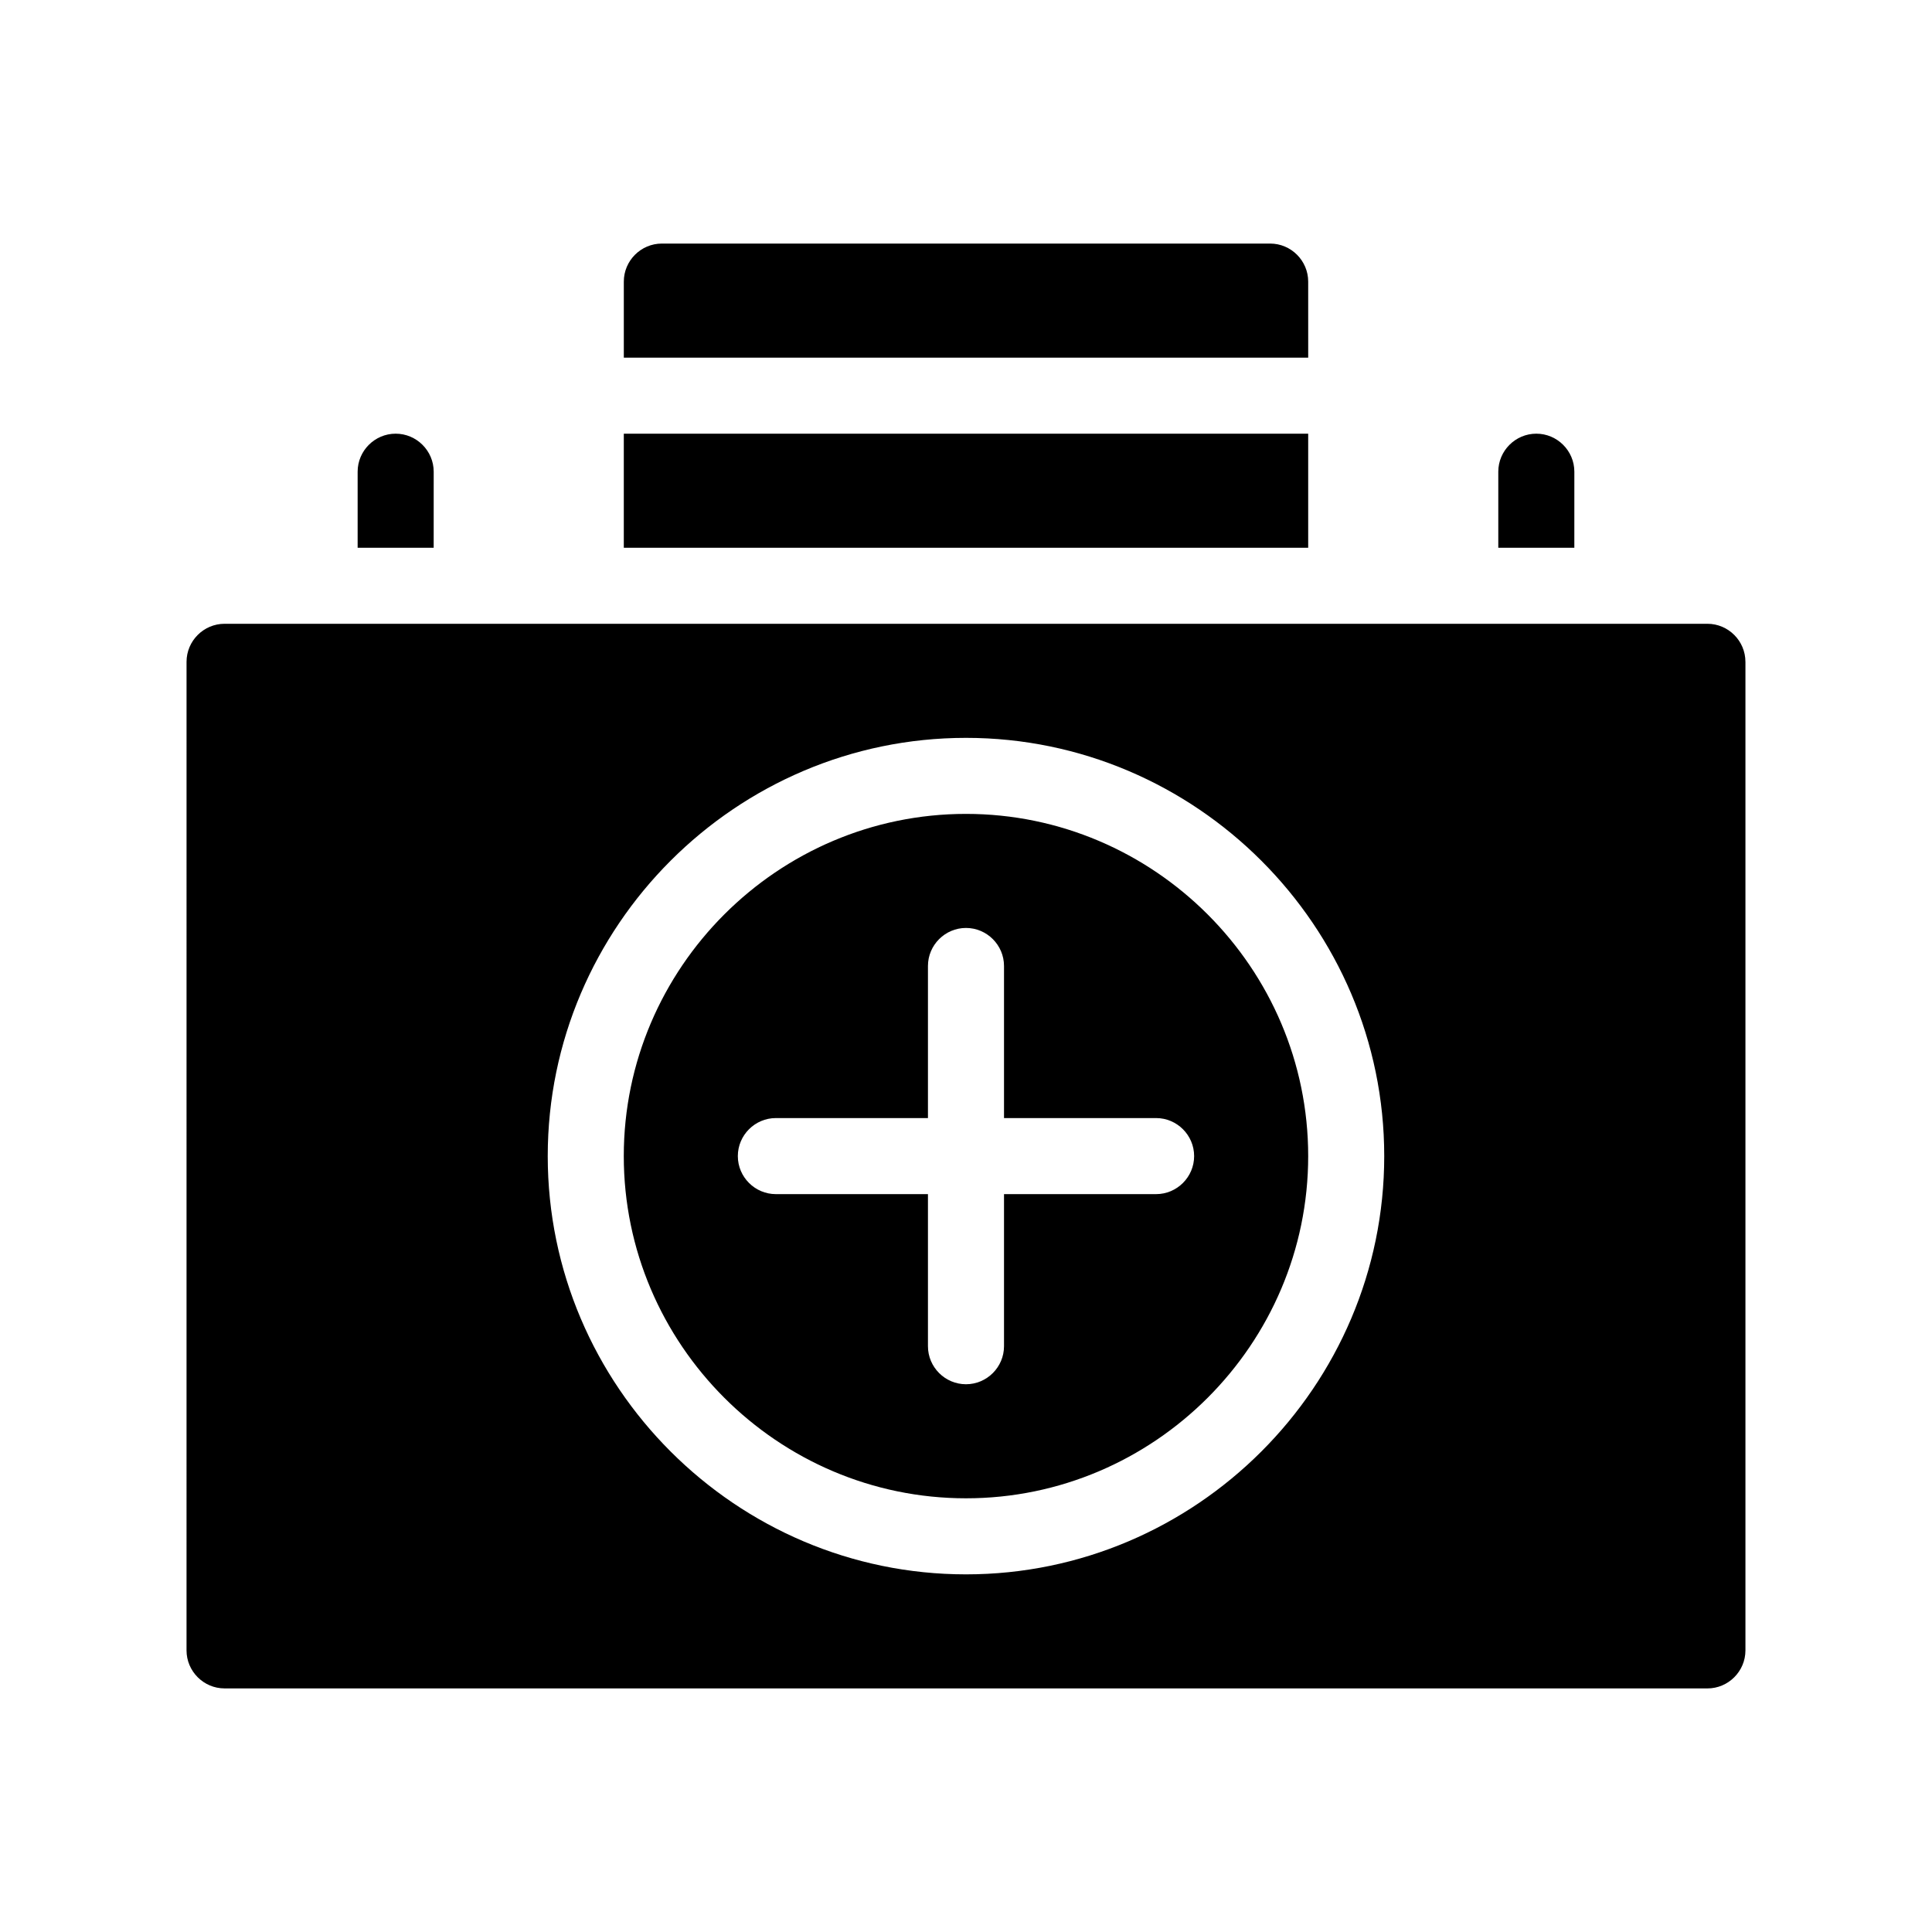
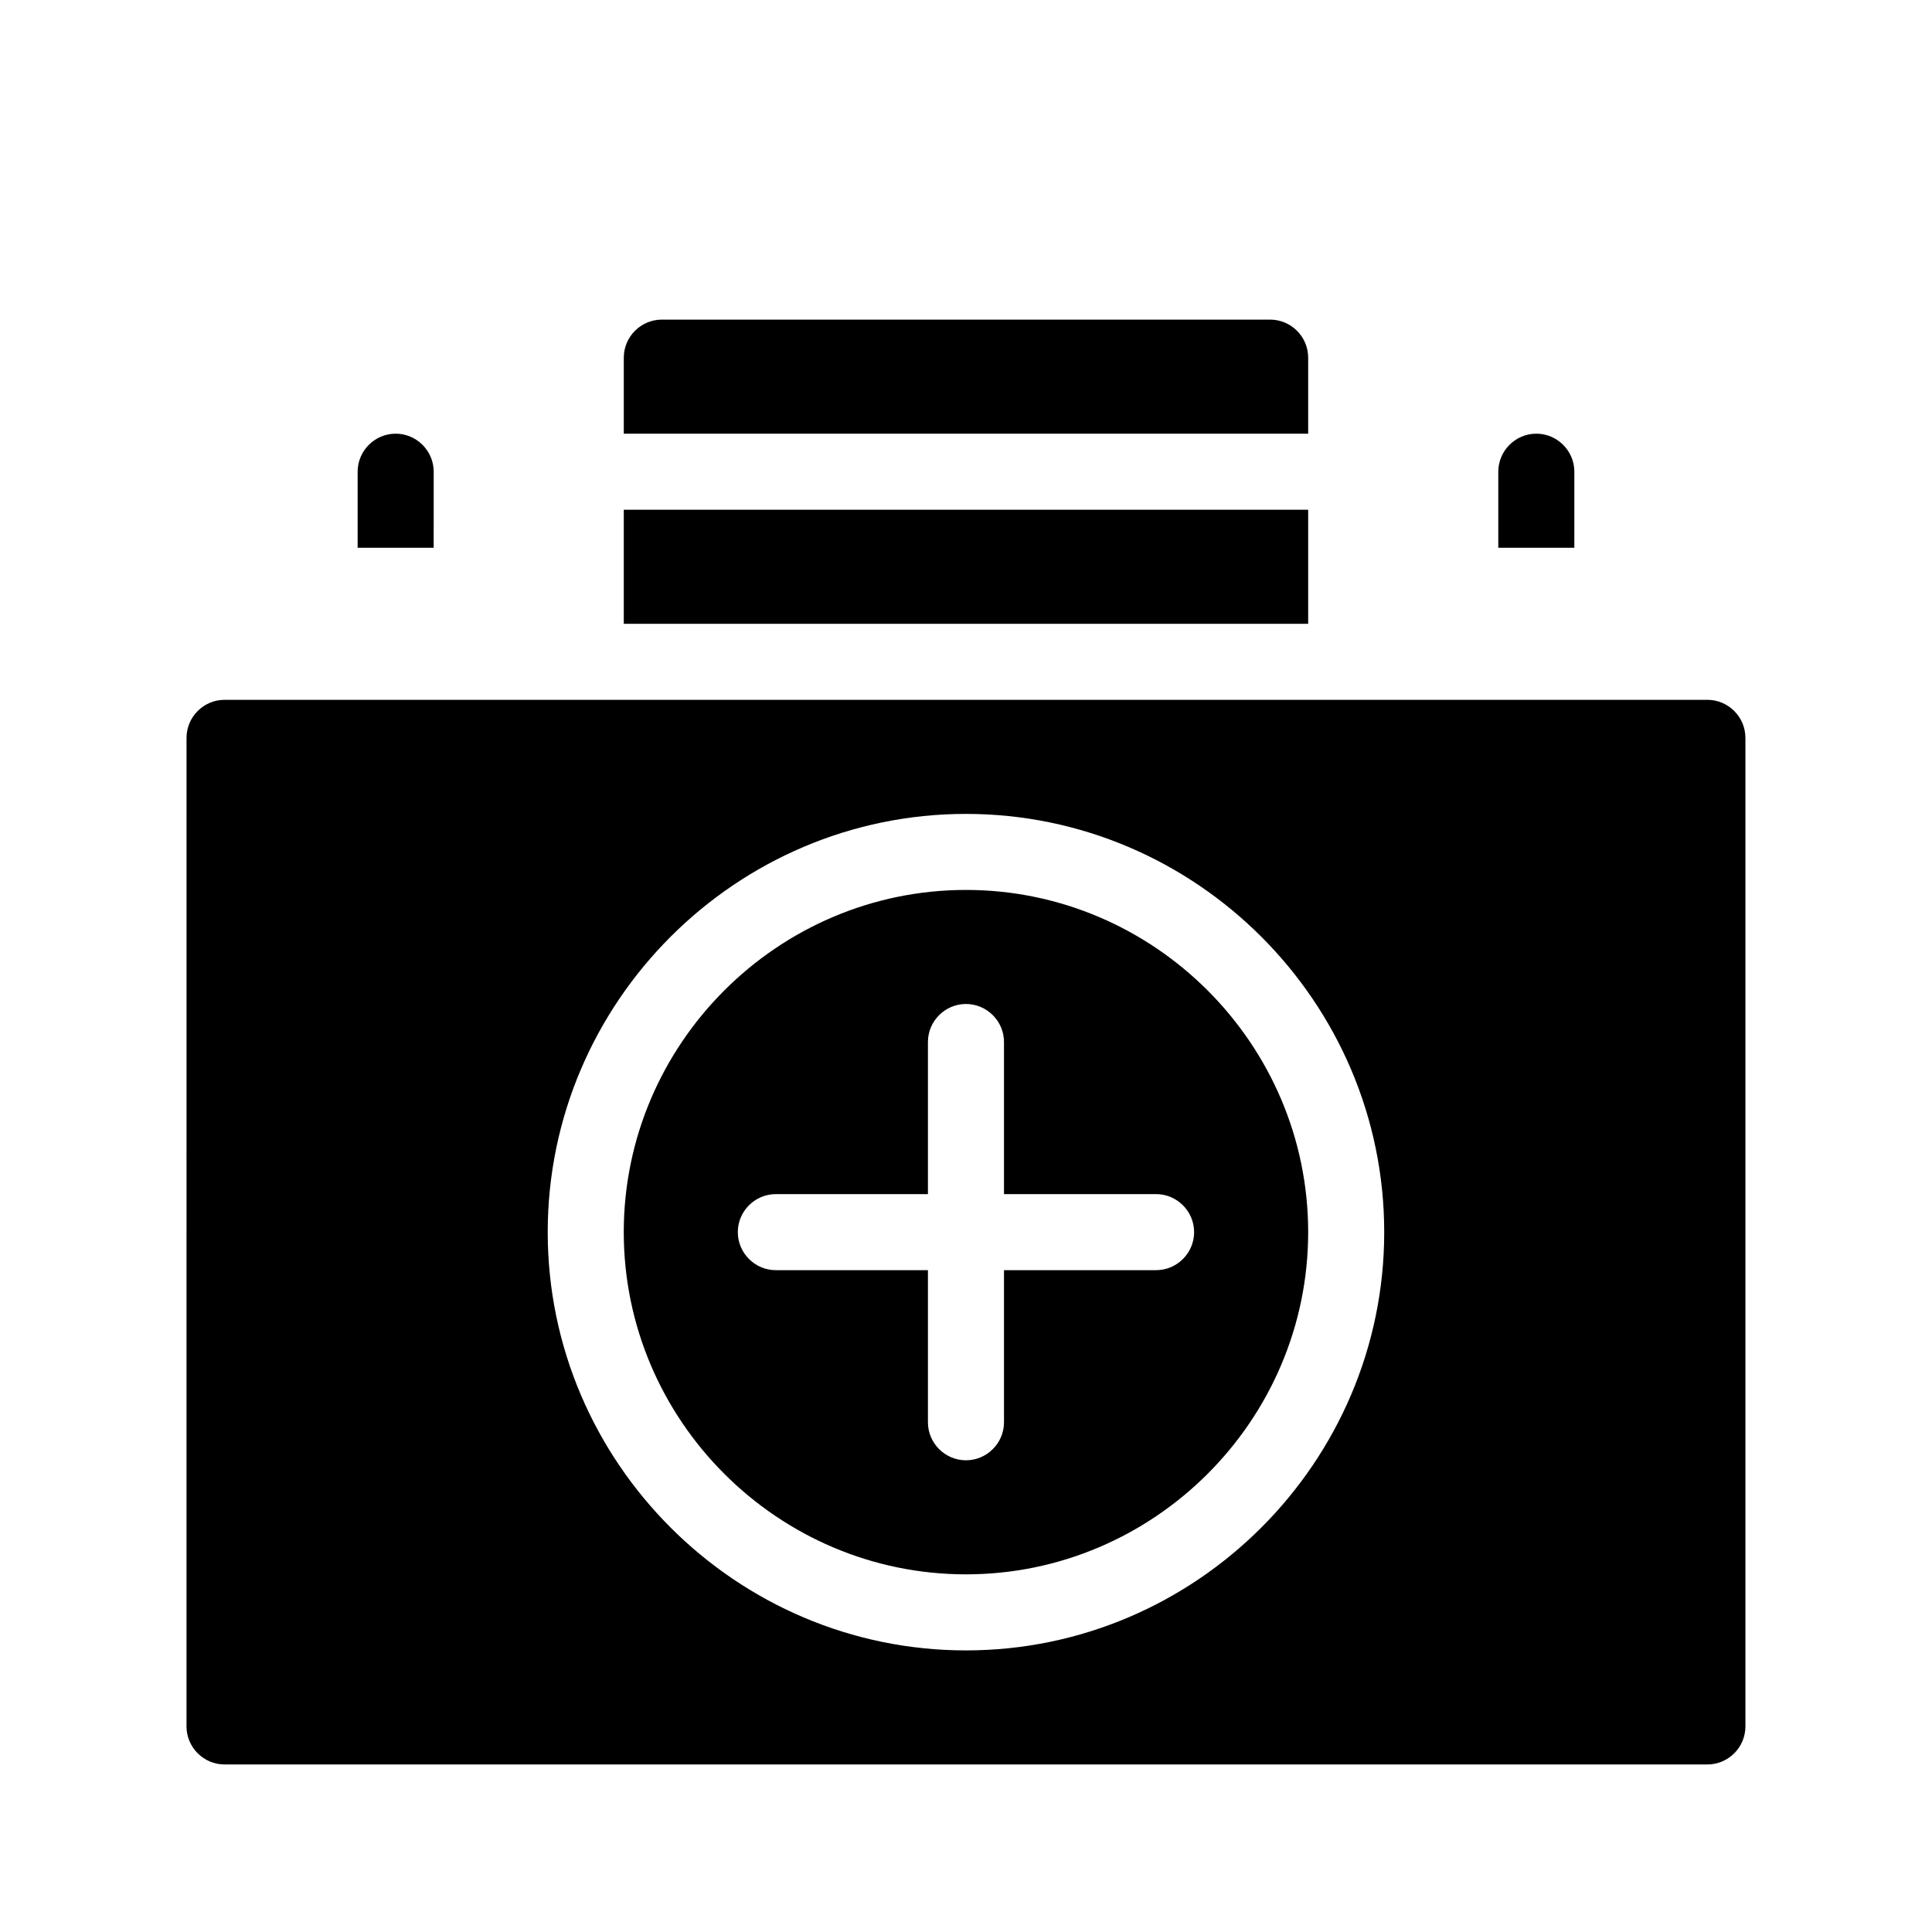
<svg xmlns="http://www.w3.org/2000/svg" fill="#000000" width="800px" height="800px" version="1.1" viewBox="144 144 512 512">
-   <path d="m258.93 289.16h-20.152v-20.152c0-5.543 4.535-10.078 10.078-10.078s10.078 4.535 10.078 10.078zm302.29-20.152c0-5.543-4.535-10.078-10.078-10.078s-10.078 4.535-10.078 10.078v20.152h20.152zm45.34 50.383v261.98c0 5.543-4.535 10.078-10.078 10.078l-392.97-0.004c-5.543 0-10.078-4.535-10.078-10.078l0.004-261.98c0-5.543 4.535-10.078 10.078-10.078h392.97c5.539 0 10.07 4.535 10.07 10.078zm-95.723 130.99c0-60.961-49.879-110.84-110.84-110.84-60.961 0-110.84 49.879-110.84 110.84 0 60.961 49.879 110.84 110.84 110.84 60.965 0 110.84-49.879 110.84-110.84zm-20.152-191.45h-181.37v30.23h181.37zm0-40.305c0-5.543-4.535-10.078-10.078-10.078h-161.21c-5.543 0-10.078 4.535-10.078 10.078v20.152h181.37zm0 231.75c0 49.879-40.809 90.688-90.688 90.688s-90.688-40.809-90.688-90.688 40.809-90.688 90.688-90.688c49.879 0.004 90.688 40.812 90.688 90.688zm-30.227 0c0-5.543-4.535-10.078-10.078-10.078h-40.305v-40.305c0-5.543-4.535-10.078-10.078-10.078-5.543 0-10.078 4.535-10.078 10.078v40.305h-40.305c-5.543 0-10.078 4.535-10.078 10.078 0 5.543 4.535 10.078 10.078 10.078h40.305v40.305c0 5.543 4.535 10.078 10.078 10.078 5.543 0 10.078-4.535 10.078-10.078v-40.305h40.305c5.543 0 10.078-4.535 10.078-10.078z" />
+   <path d="m258.93 289.16h-20.152v-20.152c0-5.543 4.535-10.078 10.078-10.078s10.078 4.535 10.078 10.078zm302.29-20.152c0-5.543-4.535-10.078-10.078-10.078s-10.078 4.535-10.078 10.078v20.152h20.152m45.34 50.383v261.98c0 5.543-4.535 10.078-10.078 10.078l-392.97-0.004c-5.543 0-10.078-4.535-10.078-10.078l0.004-261.98c0-5.543 4.535-10.078 10.078-10.078h392.97c5.539 0 10.07 4.535 10.07 10.078zm-95.723 130.99c0-60.961-49.879-110.84-110.84-110.84-60.961 0-110.84 49.879-110.84 110.84 0 60.961 49.879 110.84 110.84 110.84 60.965 0 110.84-49.879 110.84-110.84zm-20.152-191.45h-181.37v30.23h181.37zm0-40.305c0-5.543-4.535-10.078-10.078-10.078h-161.21c-5.543 0-10.078 4.535-10.078 10.078v20.152h181.37zm0 231.75c0 49.879-40.809 90.688-90.688 90.688s-90.688-40.809-90.688-90.688 40.809-90.688 90.688-90.688c49.879 0.004 90.688 40.812 90.688 90.688zm-30.227 0c0-5.543-4.535-10.078-10.078-10.078h-40.305v-40.305c0-5.543-4.535-10.078-10.078-10.078-5.543 0-10.078 4.535-10.078 10.078v40.305h-40.305c-5.543 0-10.078 4.535-10.078 10.078 0 5.543 4.535 10.078 10.078 10.078h40.305v40.305c0 5.543 4.535 10.078 10.078 10.078 5.543 0 10.078-4.535 10.078-10.078v-40.305h40.305c5.543 0 10.078-4.535 10.078-10.078z" />
</svg>